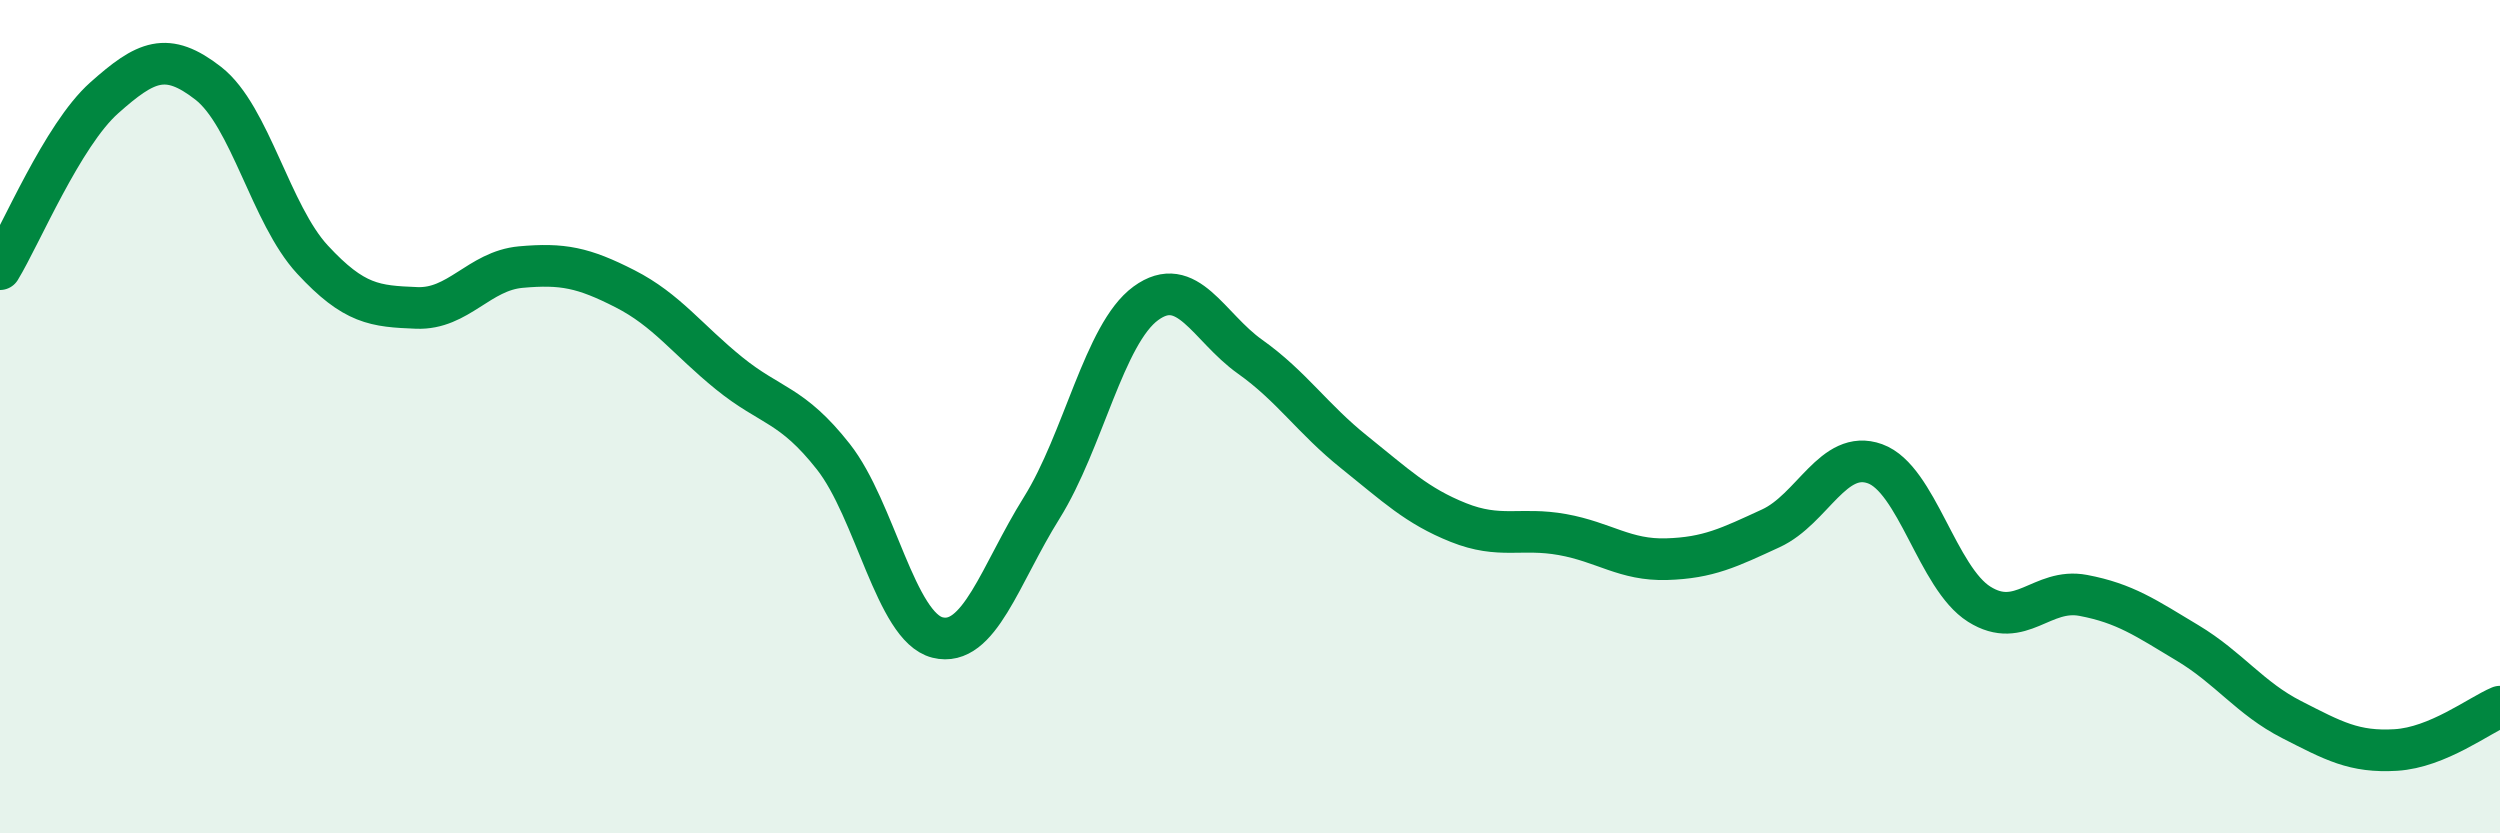
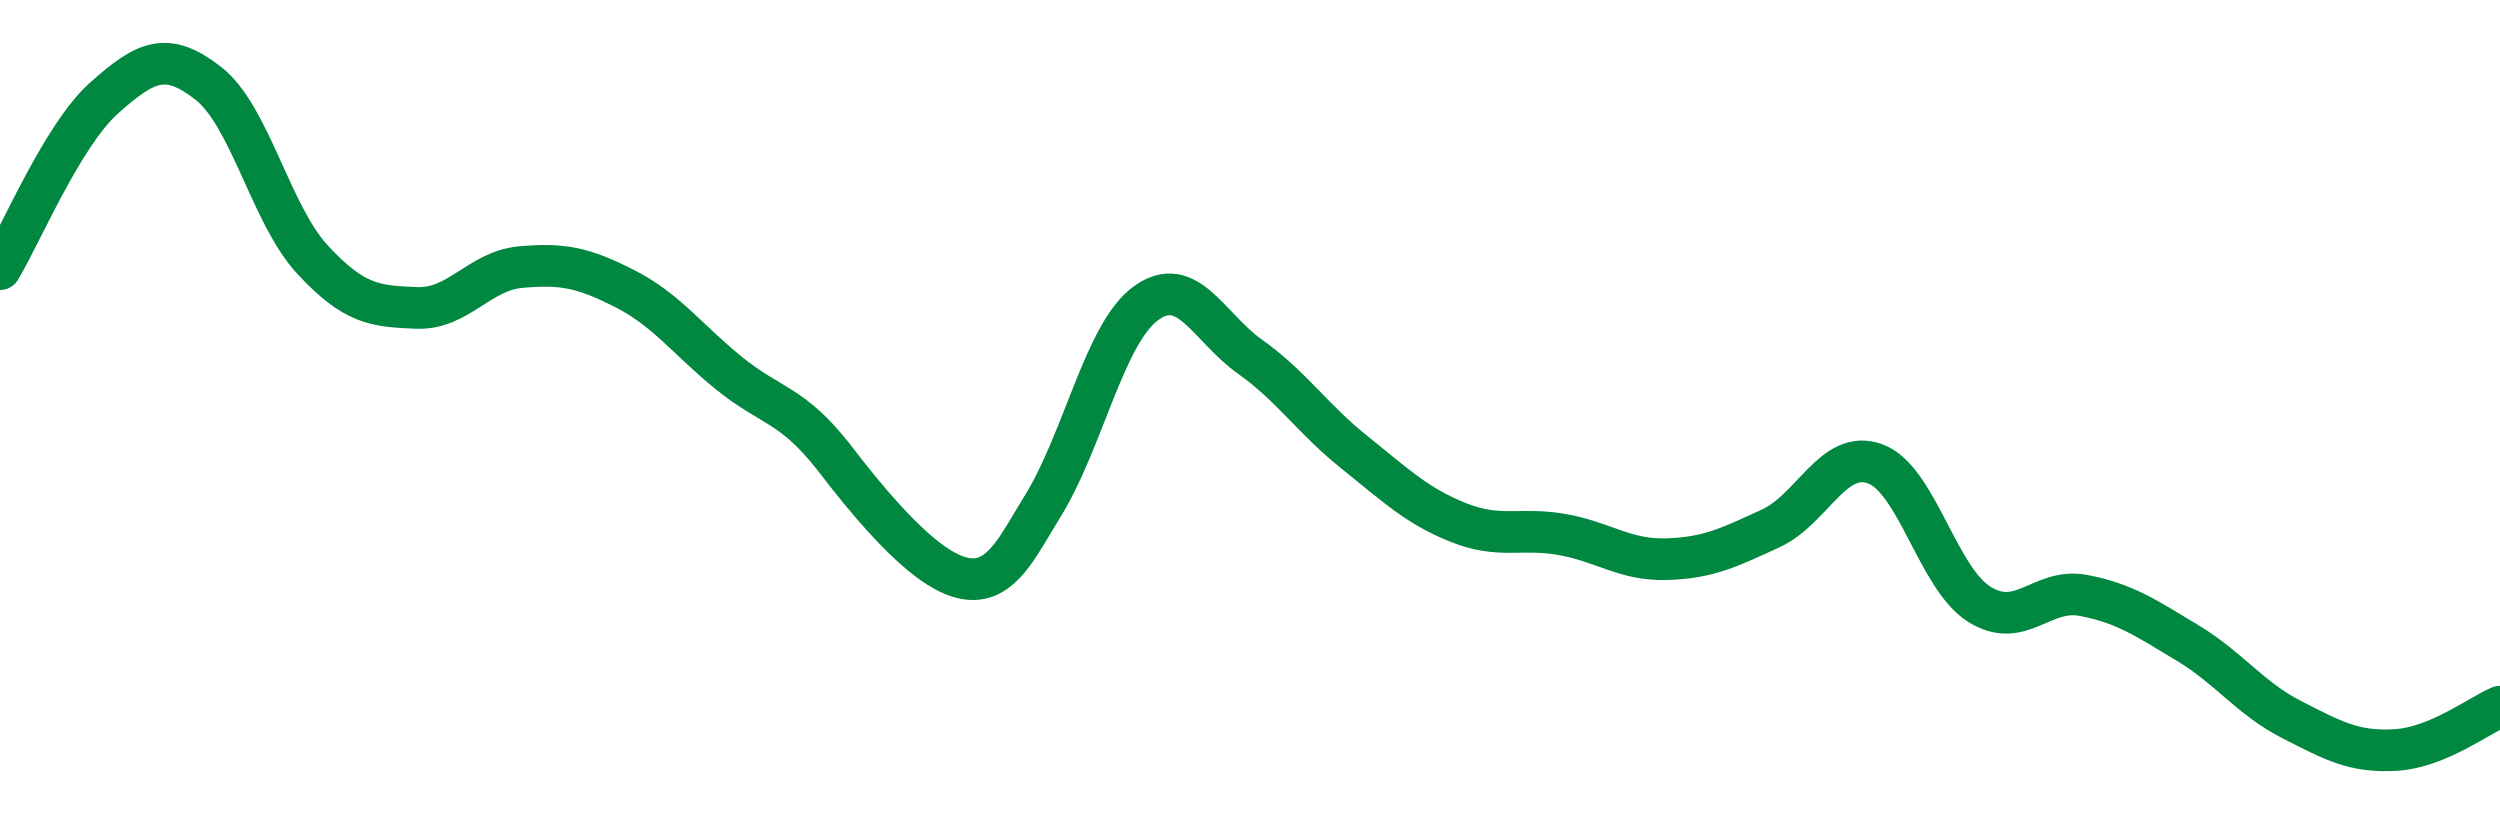
<svg xmlns="http://www.w3.org/2000/svg" width="60" height="20" viewBox="0 0 60 20">
-   <path d="M 0,6.46 C 0.5,5.64 1.5,3.24 2.5,2.35 C 3.5,1.46 4,1.22 5,2 C 6,2.78 6.5,5.15 7.5,6.23 C 8.5,7.31 9,7.35 10,7.39 C 11,7.43 11.5,6.5 12.5,6.41 C 13.5,6.32 14,6.42 15,6.93 C 16,7.44 16.5,8.15 17.5,8.96 C 18.5,9.77 19,9.69 20,10.96 C 21,12.23 21.5,15.05 22.5,15.3 C 23.5,15.55 24,13.79 25,12.19 C 26,10.59 26.5,8.01 27.5,7.28 C 28.5,6.55 29,7.85 30,8.56 C 31,9.27 31.5,10.05 32.5,10.85 C 33.5,11.65 34,12.14 35,12.54 C 36,12.94 36.5,12.65 37.5,12.83 C 38.5,13.01 39,13.45 40,13.42 C 41,13.39 41.5,13.14 42.5,12.68 C 43.5,12.22 44,10.77 45,11.13 C 46,11.49 46.5,13.87 47.5,14.5 C 48.5,15.13 49,14.1 50,14.29 C 51,14.48 51.5,14.83 52.5,15.43 C 53.5,16.03 54,16.76 55,17.27 C 56,17.78 56.5,18.06 57.5,18 C 58.5,17.94 59.5,17.17 60,16.96L60 20L0 20Z" fill="#008740" opacity="0.1" stroke-linecap="round" stroke-linejoin="round" />
-   <path d="M 0,6.46 C 0.5,5.64 1.5,3.24 2.5,2.35 C 3.5,1.46 4,1.22 5,2 C 6,2.78 6.5,5.15 7.5,6.23 C 8.5,7.31 9,7.35 10,7.39 C 11,7.43 11.5,6.5 12.5,6.41 C 13.5,6.32 14,6.42 15,6.93 C 16,7.44 16.5,8.15 17.5,8.96 C 18.5,9.77 19,9.69 20,10.96 C 21,12.23 21.5,15.05 22.5,15.3 C 23.5,15.55 24,13.79 25,12.19 C 26,10.59 26.5,8.01 27.5,7.28 C 28.5,6.55 29,7.85 30,8.56 C 31,9.27 31.5,10.05 32.5,10.85 C 33.5,11.65 34,12.14 35,12.54 C 36,12.94 36.5,12.65 37.5,12.83 C 38.5,13.01 39,13.45 40,13.42 C 41,13.39 41.5,13.14 42.5,12.68 C 43.5,12.22 44,10.77 45,11.13 C 46,11.49 46.5,13.87 47.5,14.5 C 48.5,15.13 49,14.1 50,14.29 C 51,14.48 51.5,14.83 52.5,15.43 C 53.5,16.03 54,16.76 55,17.27 C 56,17.78 56.5,18.06 57.5,18 C 58.5,17.94 59.5,17.17 60,16.96" stroke="#008740" stroke-width="1" fill="none" stroke-linecap="round" stroke-linejoin="round" />
+   <path d="M 0,6.46 C 0.5,5.64 1.5,3.24 2.5,2.35 C 3.5,1.46 4,1.22 5,2 C 6,2.78 6.5,5.15 7.5,6.23 C 8.5,7.31 9,7.35 10,7.39 C 11,7.43 11.5,6.5 12.5,6.41 C 13.5,6.32 14,6.42 15,6.93 C 16,7.44 16.5,8.15 17.5,8.96 C 18.5,9.77 19,9.69 20,10.96 C 23.5,15.55 24,13.79 25,12.19 C 26,10.59 26.5,8.01 27.5,7.28 C 28.5,6.55 29,7.85 30,8.56 C 31,9.27 31.5,10.05 32.5,10.85 C 33.5,11.65 34,12.14 35,12.54 C 36,12.94 36.5,12.65 37.5,12.83 C 38.5,13.01 39,13.45 40,13.42 C 41,13.39 41.5,13.14 42.5,12.68 C 43.5,12.22 44,10.77 45,11.13 C 46,11.49 46.5,13.87 47.5,14.5 C 48.5,15.13 49,14.1 50,14.29 C 51,14.48 51.5,14.83 52.5,15.43 C 53.5,16.03 54,16.76 55,17.27 C 56,17.78 56.5,18.06 57.5,18 C 58.5,17.94 59.5,17.17 60,16.96" stroke="#008740" stroke-width="1" fill="none" stroke-linecap="round" stroke-linejoin="round" />
</svg>